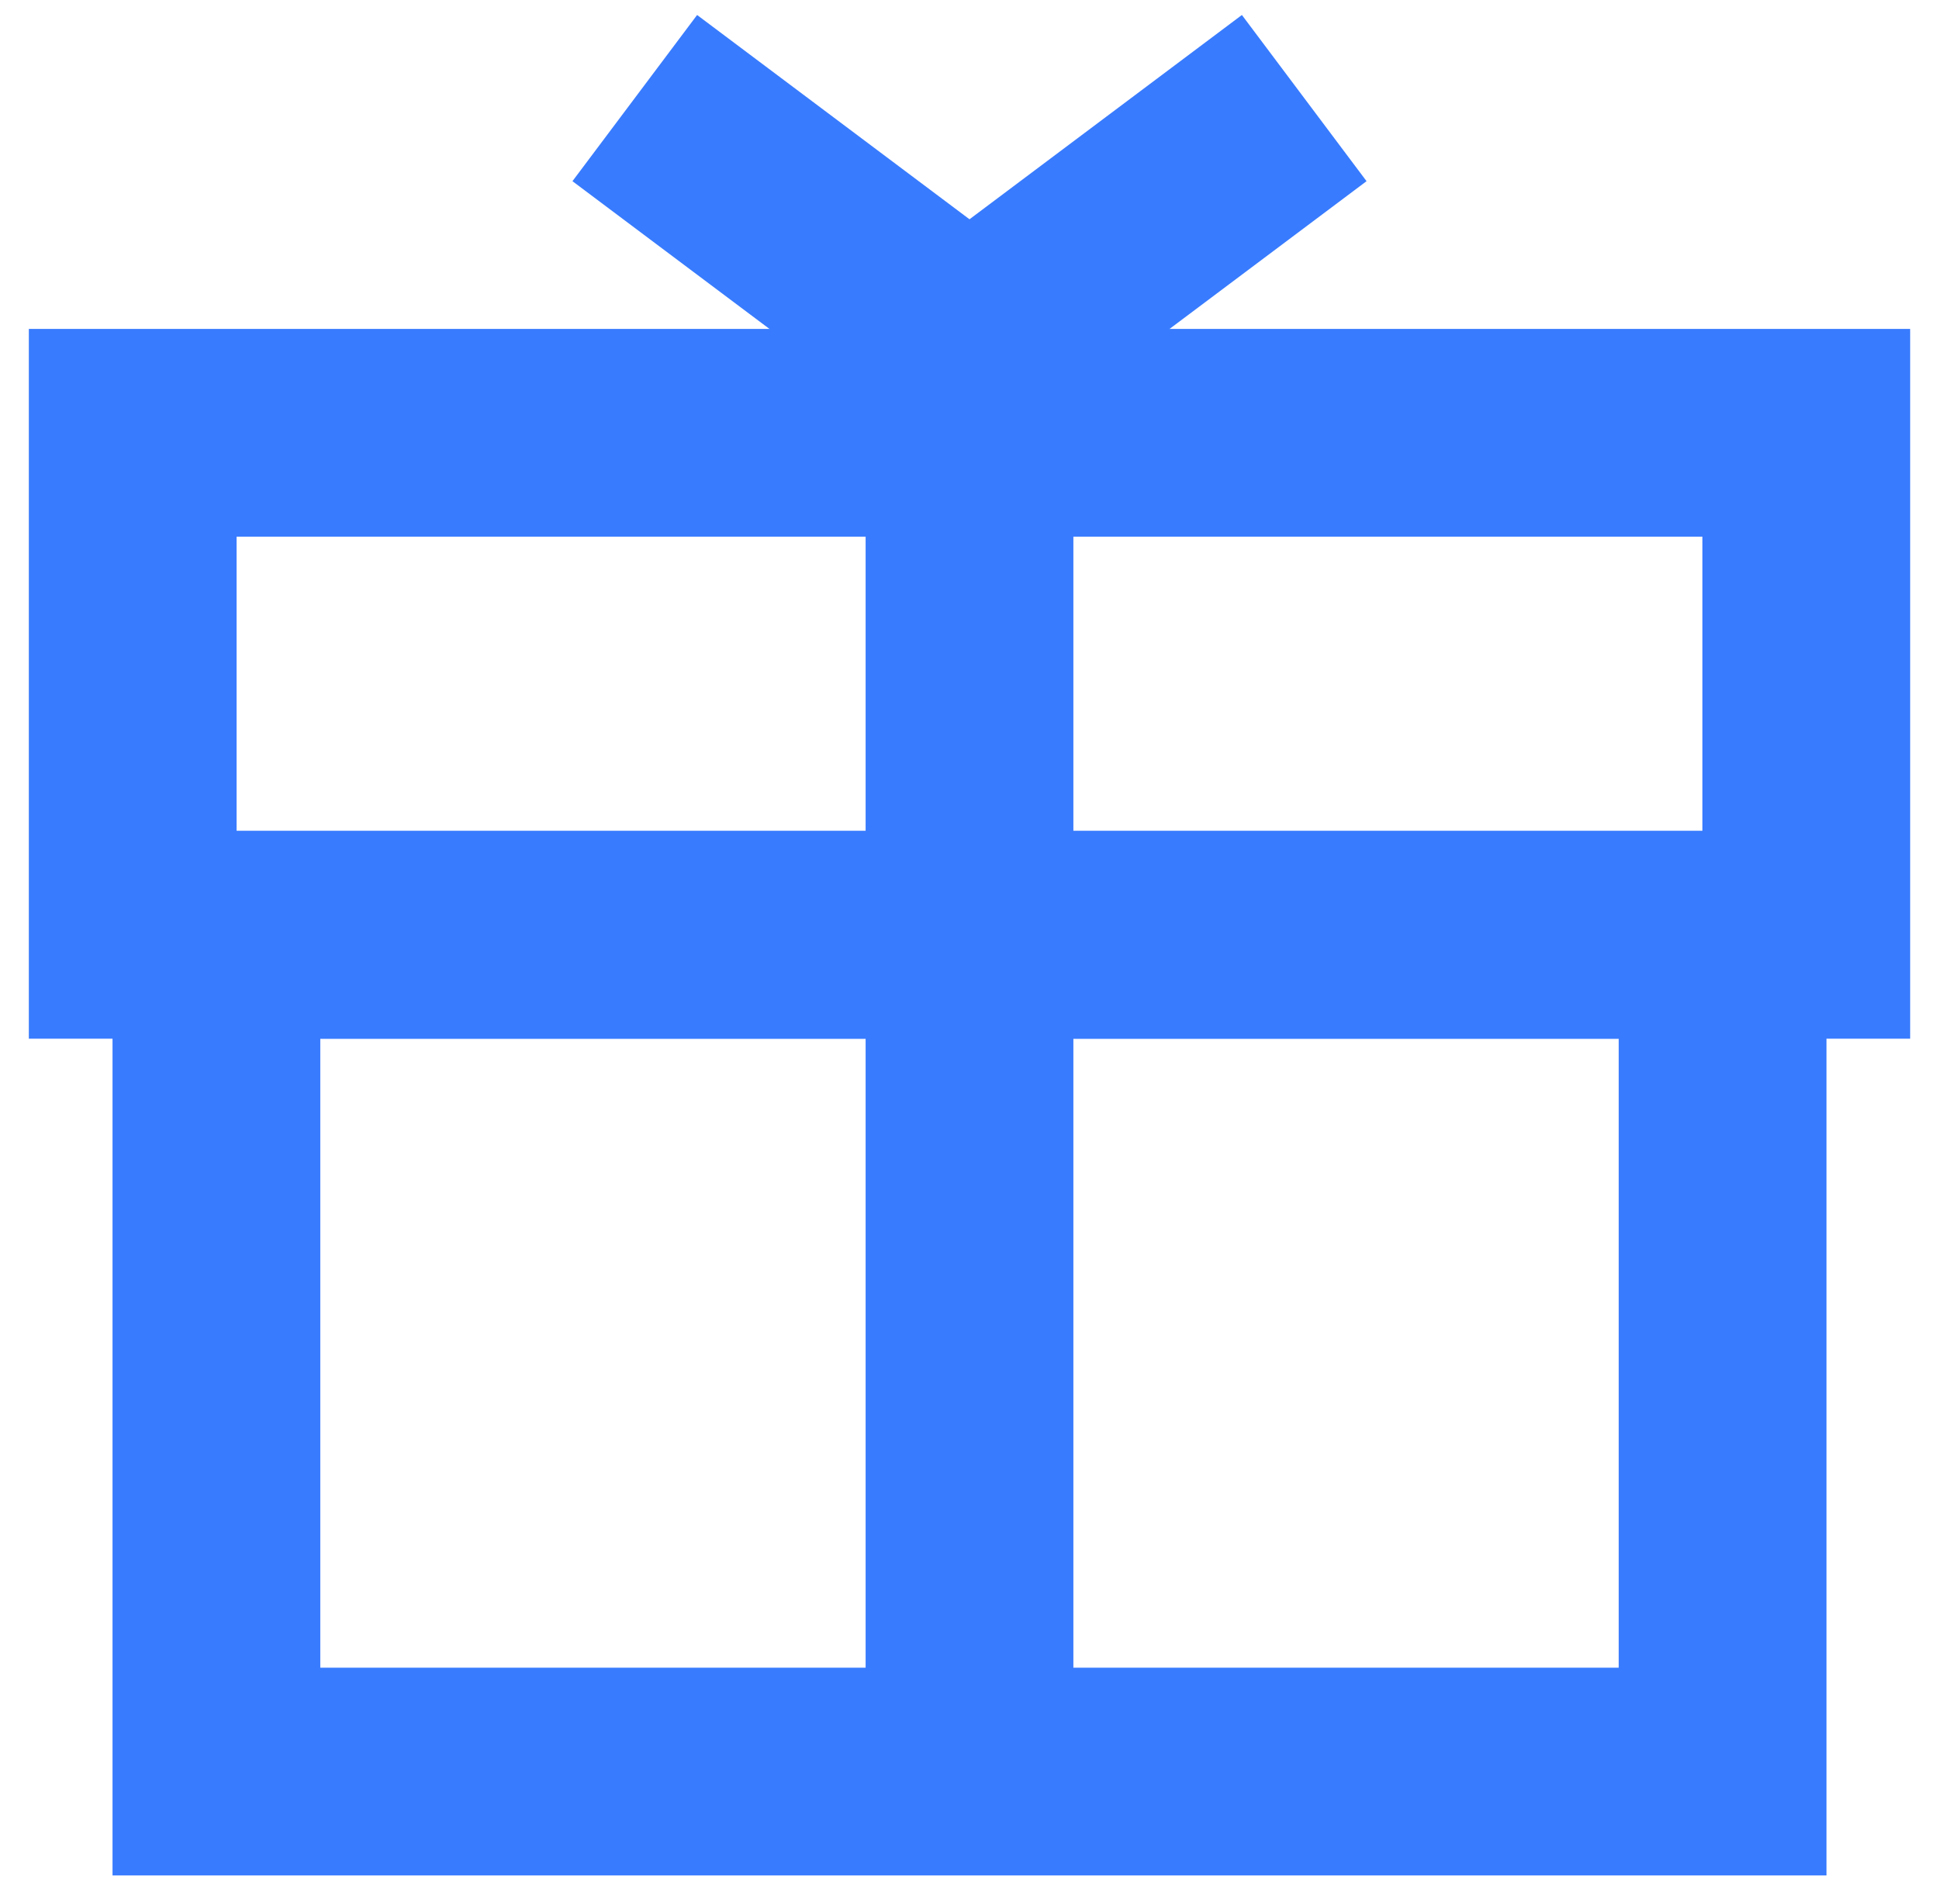
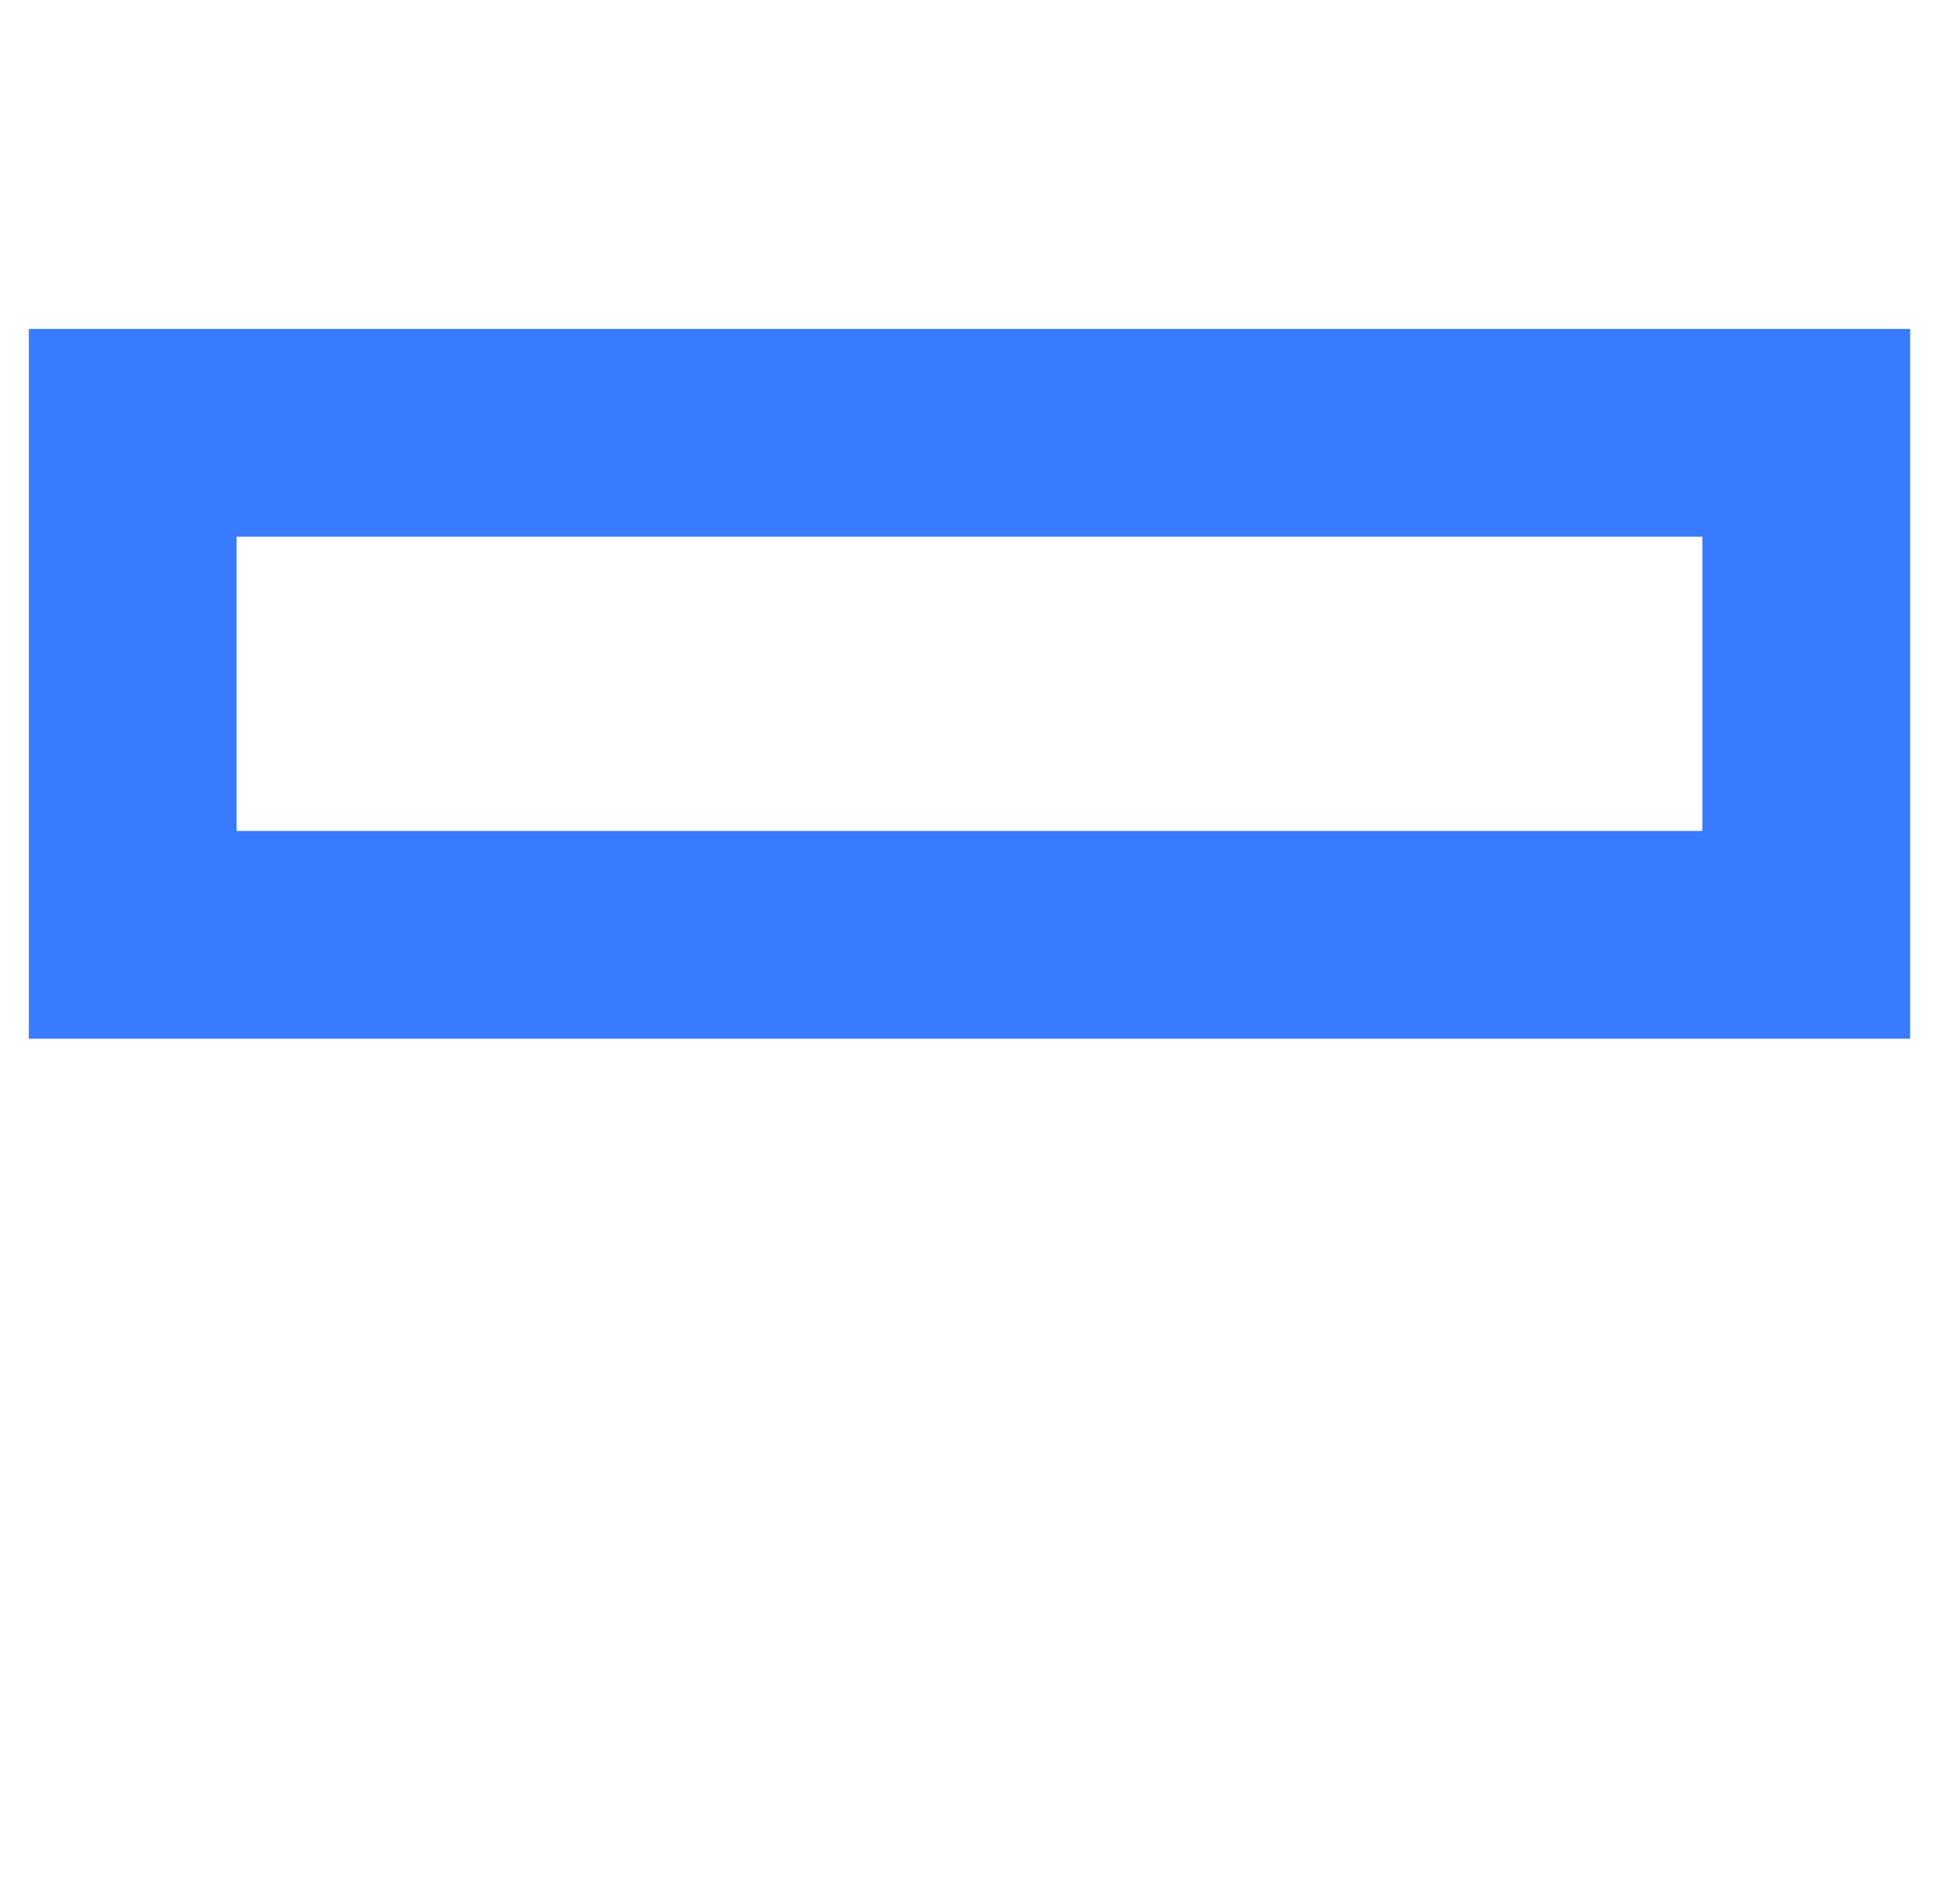
<svg xmlns="http://www.w3.org/2000/svg" width="56" height="55" viewBox="0 0 56 55" fill="none">
  <g id="gift--reward-box-social-present-gift-media-rating-bow">
    <path id="Vector 2685" d="M3.833 27V12.5H52.167V27H3.833Z" stroke="#387BFE" stroke-width="6" />
-     <path id="Vector 2686" d="M6.25 51.167V27H49.75V51.167H6.25Z" stroke="#387BFE" stroke-width="6" />
-     <path id="Vector 2687" d="M28 12.5V51.167" stroke="#387BFE" stroke-width="6" />
-     <path id="Vector" d="M37.667 2.833L28 10.083L18.333 2.833" stroke="#387BFE" stroke-width="6" />
  </g>
</svg>